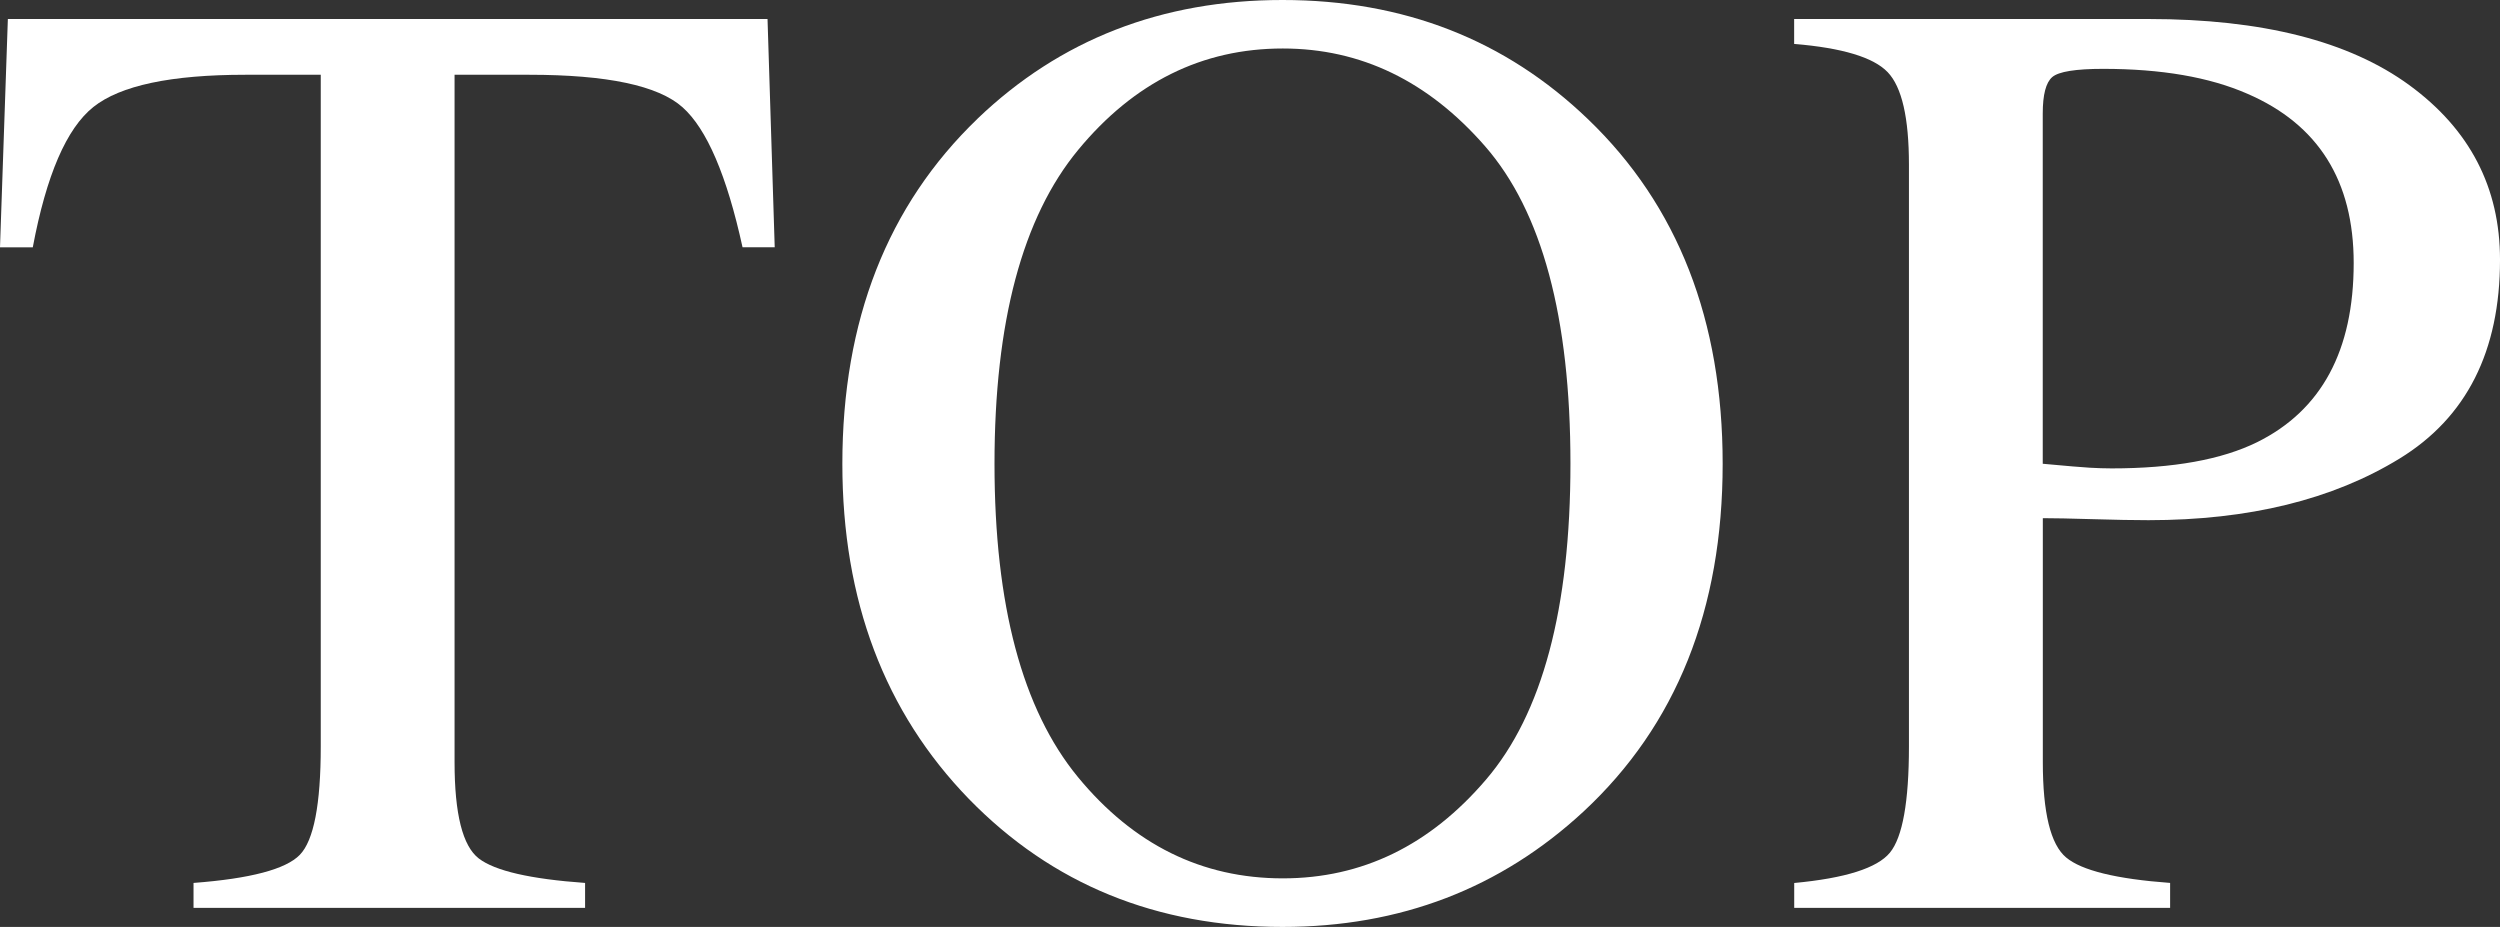
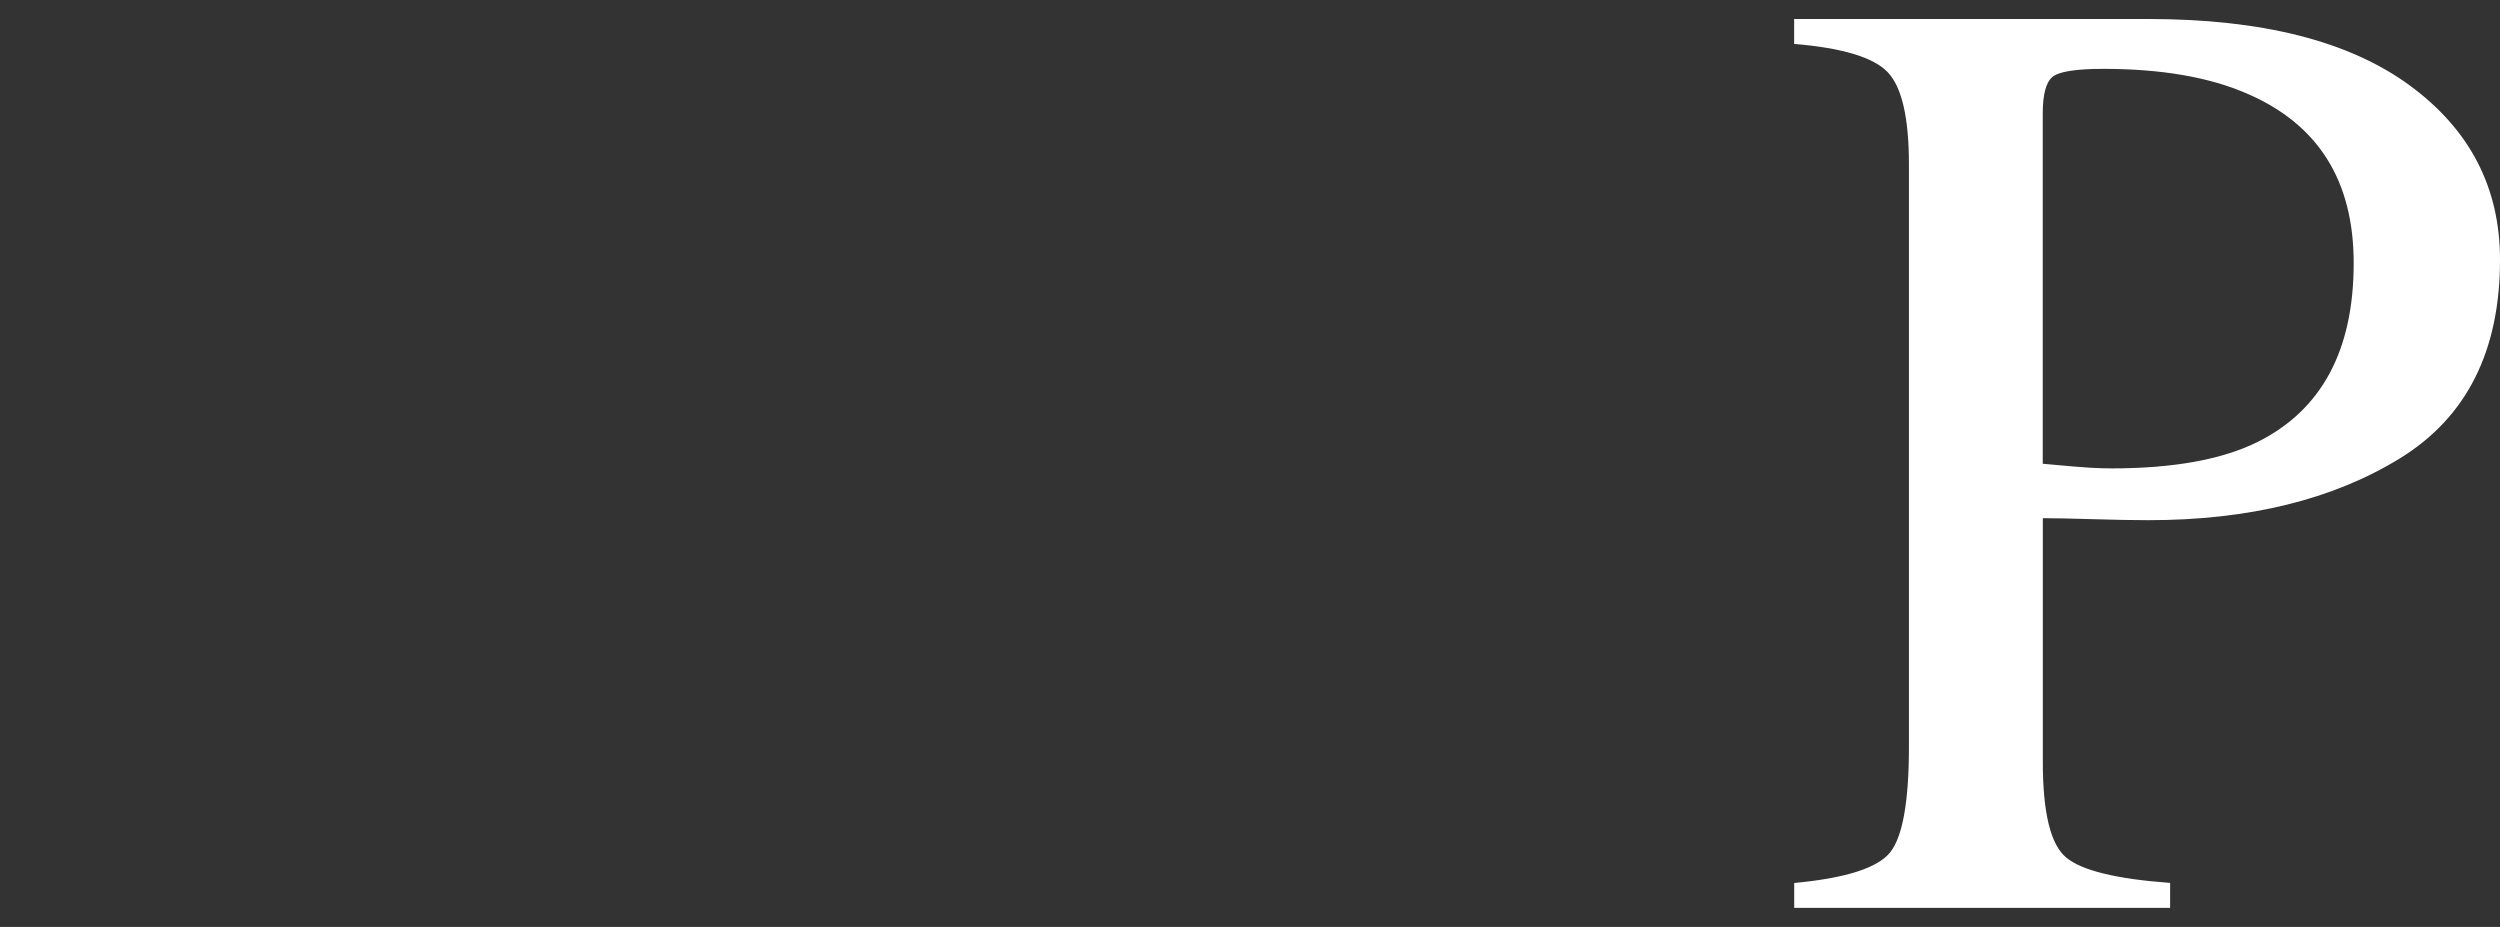
<svg xmlns="http://www.w3.org/2000/svg" id="_レイヤー_2" data-name="レイヤー 2" viewBox="0 0 37.217 13.799">
  <rect x="0" y="0" width="37.217" height="13.799" fill="#333333" stroke="none" />
  <defs>
    <style>
      .cls-1 {
        fill: #fff;
      }
    </style>
  </defs>
  <g id="_レイヤー_1-2" data-name="レイヤー 1">
    <g>
-       <path class="cls-1" d="M.117.283h11.309l.107,3.398h-.479c-.234-1.068-.532-1.763-.894-2.085s-1.121-.483-2.28-.483h-1.113v10.234c0,.771.12,1.248.361,1.433s.769.306,1.582.364v.371H2.881v-.371c.847-.064,1.374-.204,1.582-.418s.312-.752.312-1.613V1.113h-1.123c-1.106,0-1.86.16-2.261.479s-.701,1.016-.903,2.09h-.488L.117.283Z" />
-       <path class="cls-1" d="M14.551,1.768c1.23-1.178,2.744-1.768,4.541-1.768,1.804,0,3.32.592,4.551,1.777,1.335,1.283,2.002,2.992,2.002,5.127,0,2.168-.69,3.893-2.07,5.176-1.237,1.146-2.731,1.719-4.482,1.719-1.875,0-3.431-.635-4.668-1.904-1.257-1.295-1.885-2.959-1.885-4.99,0-2.135.671-3.848,2.012-5.137ZM16.046,11.567c.828,1.006,1.845,1.509,3.051,1.509,1.18,0,2.188-.49,3.025-1.47.838-.979,1.257-2.548,1.257-4.702,0-2.182-.424-3.756-1.271-4.727-.847-.971-1.851-1.455-3.011-1.455-1.199,0-2.215.503-3.046,1.509s-1.246,2.563-1.246,4.673c0,2.104.414,3.657,1.241,4.663Z" />
      <path class="cls-1" d="M26.709,13.145c.762-.071,1.237-.222,1.426-.452.188-.229.283-.757.283-1.579V2.451c0-.697-.105-1.156-.317-1.377s-.676-.361-1.392-.42v-.371h5.273c1.692,0,2.988.328,3.887.986s1.348,1.523,1.348,2.598c0,1.361-.498,2.348-1.494,2.959s-2.243.918-3.74.918c-.215,0-.49-.005-.825-.015s-.584-.015-.747-.015v3.633c0,.751.115,1.225.347,1.418.231.194.747.32,1.548.379v.371h-5.596v-.371ZM33.457,1.396c-.566-.248-1.282-.371-2.148-.371-.41,0-.662.041-.757.122s-.142.263-.142.542v5.215c.358.033.593.053.703.059s.218.01.322.01c.918,0,1.641-.131,2.168-.391.957-.475,1.436-1.363,1.436-2.666,0-1.225-.527-2.064-1.582-2.52Z" />
    </g>
  </g>
</svg>